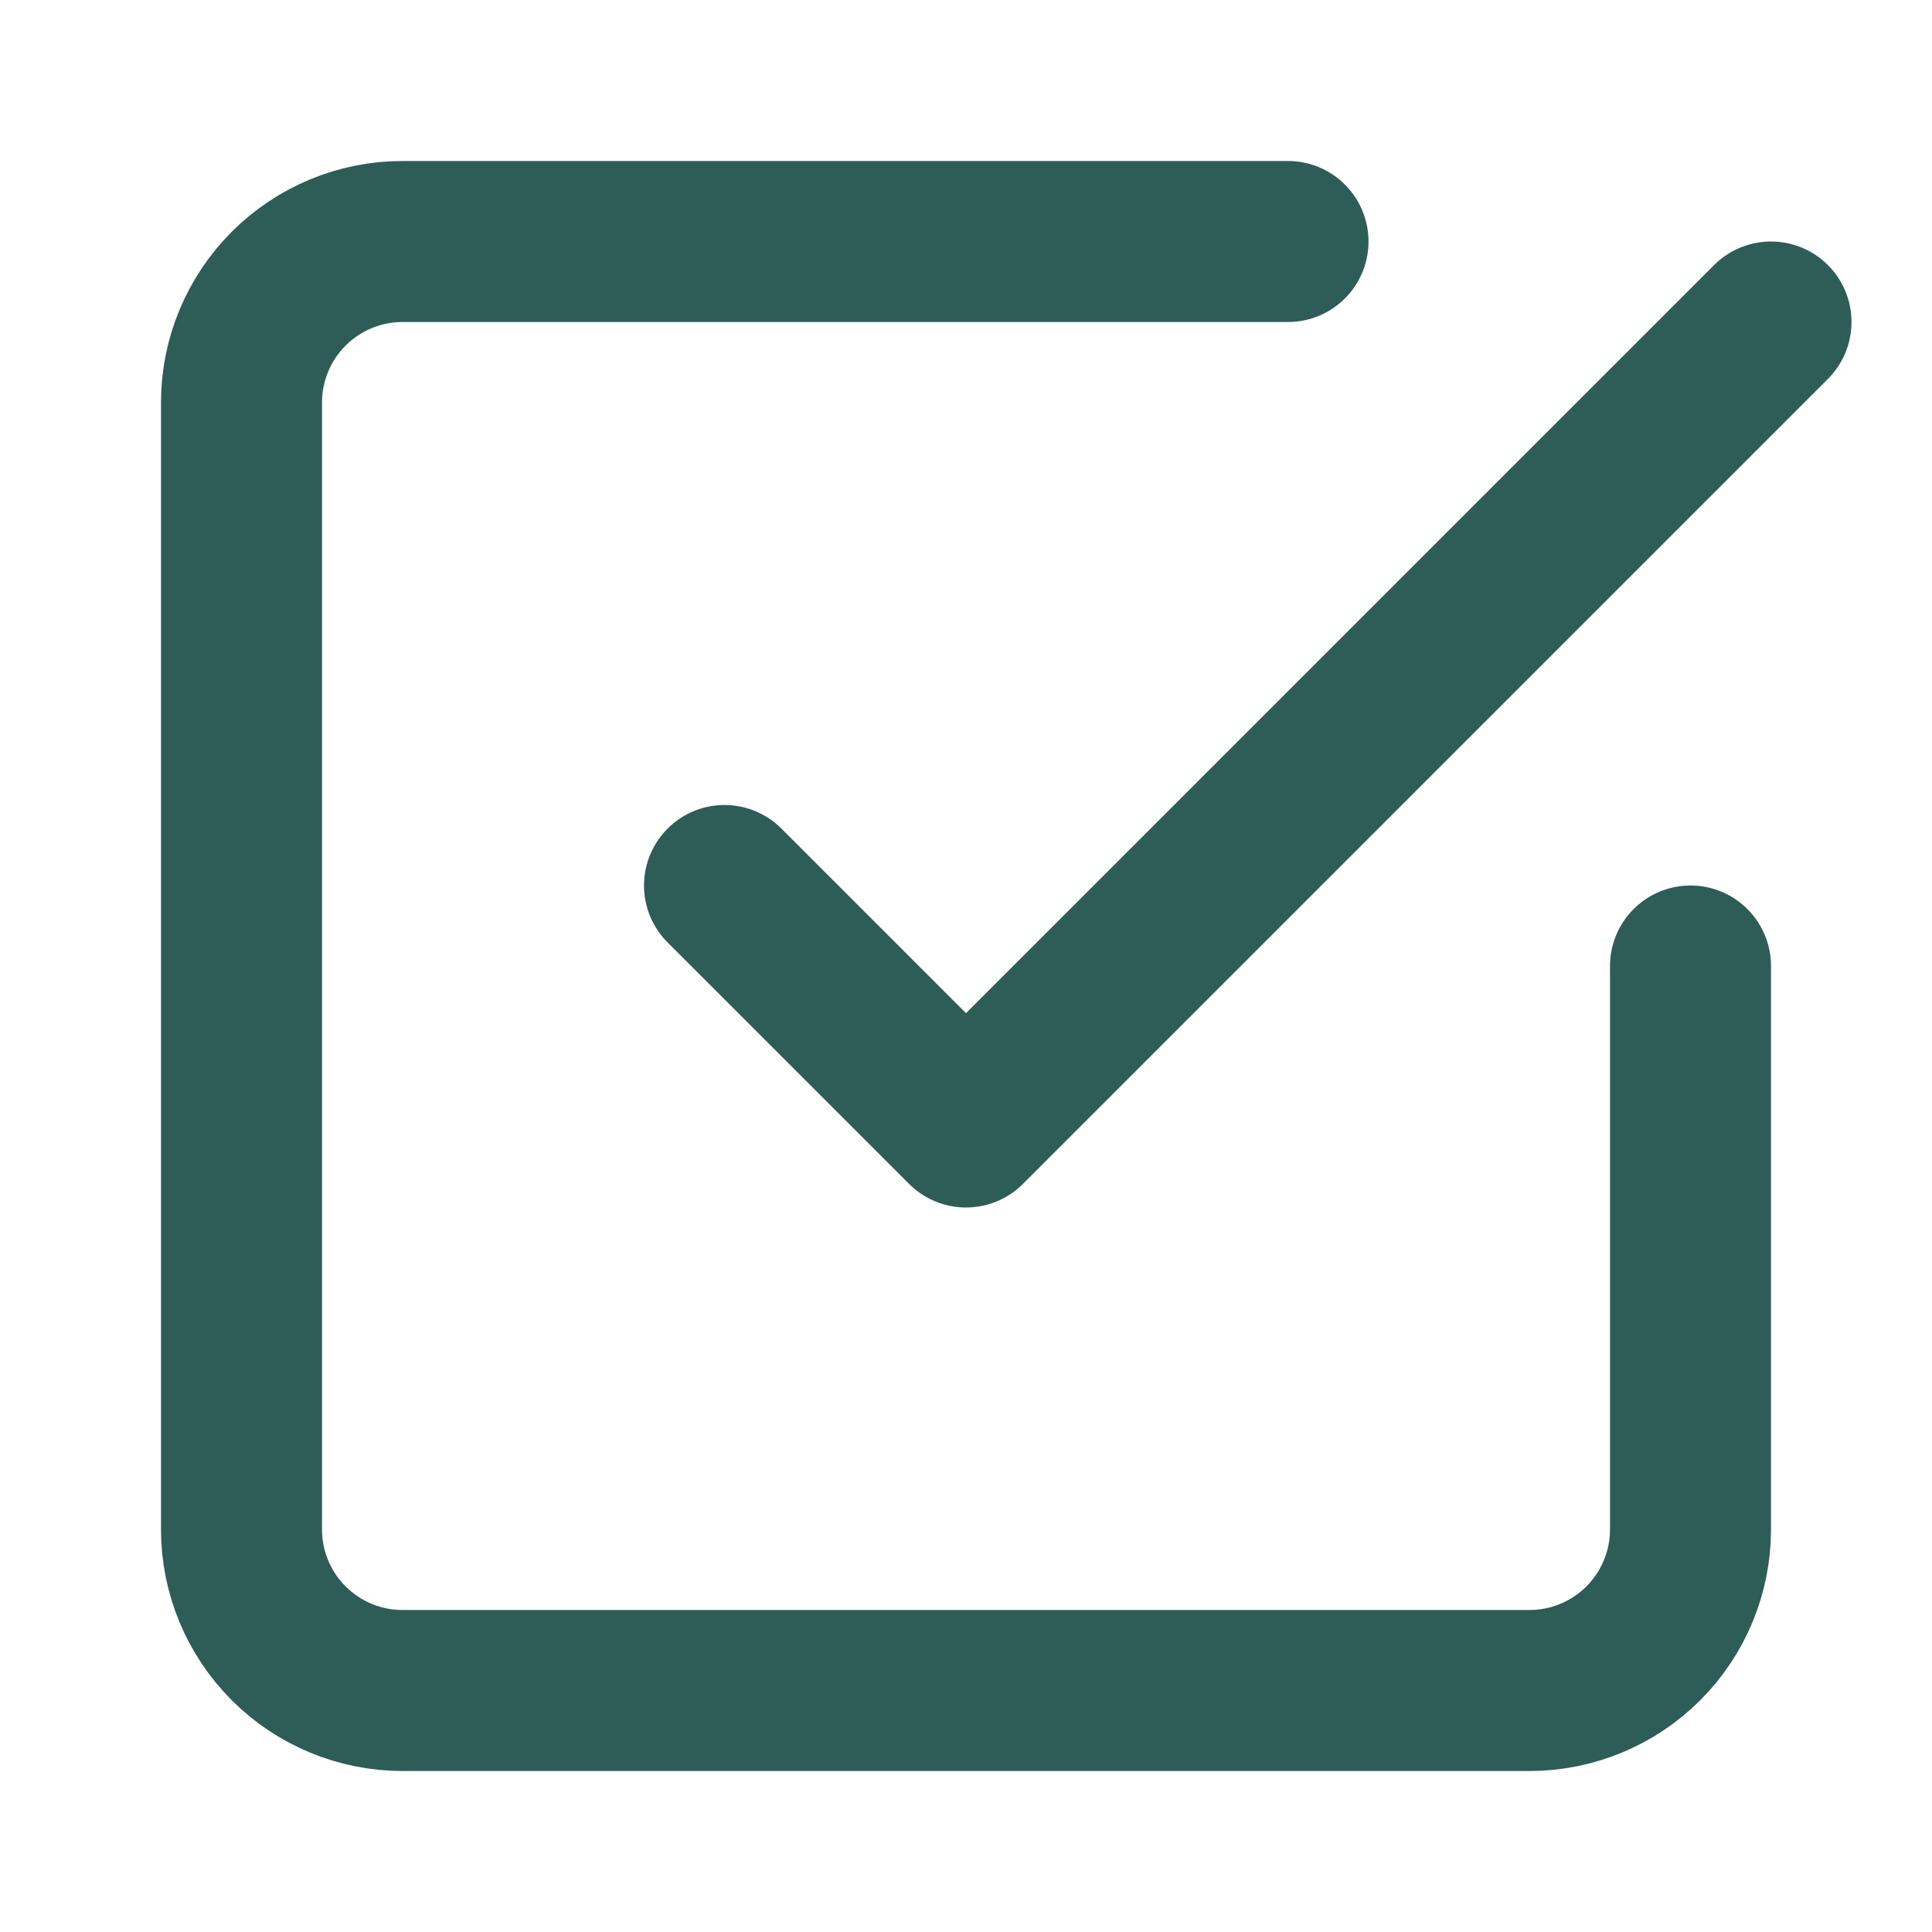
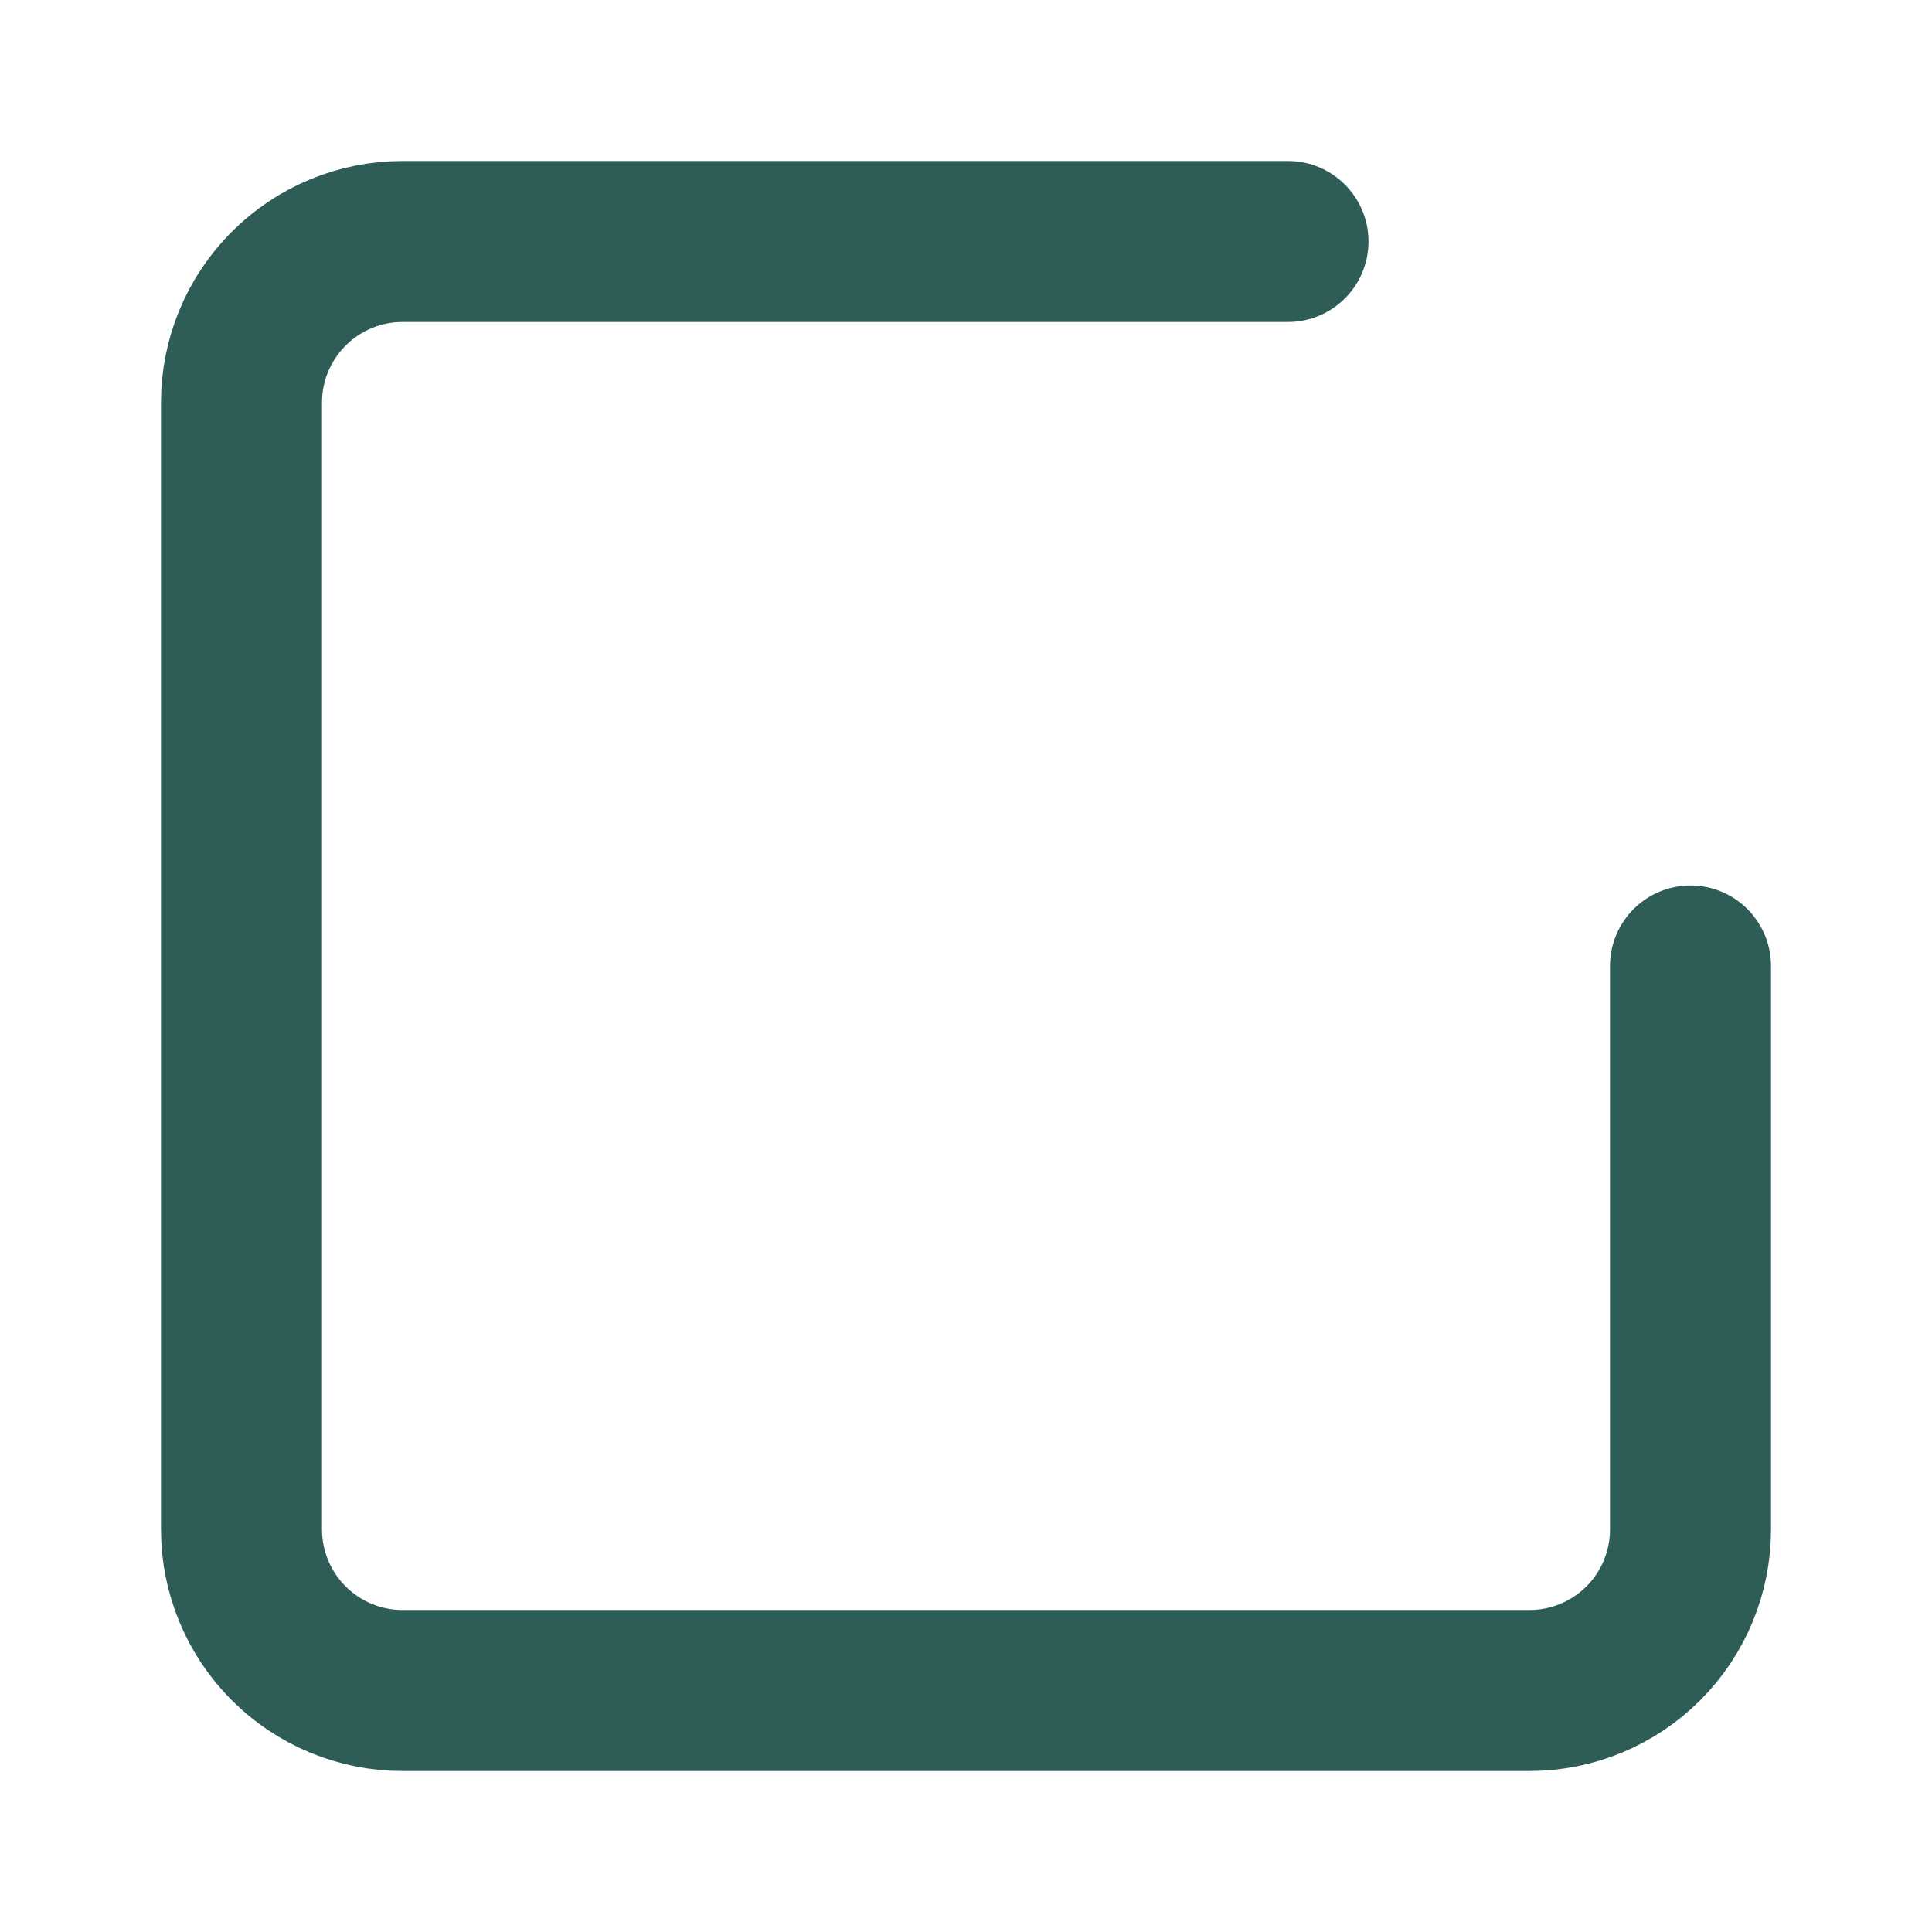
<svg xmlns="http://www.w3.org/2000/svg" width="24" height="24" viewBox="0 0 24 24" fill="none">
-   <path d="M9 11L12 14L22 4" stroke="#2E5D58" stroke-width="2" stroke-linecap="round" stroke-linejoin="round" />
  <path d="M21 12V19C21 19.53 20.789 20.039 20.414 20.414C20.039 20.789 19.53 21 19 21H5C4.47 21 3.961 20.789 3.586 20.414C3.211 20.039 3 19.53 3 19V5C3 4.47 3.211 3.961 3.586 3.586C3.961 3.211 4.47 3 5 3H16" stroke="#2E5D58" stroke-width="2" stroke-linecap="round" stroke-linejoin="round" />
</svg>